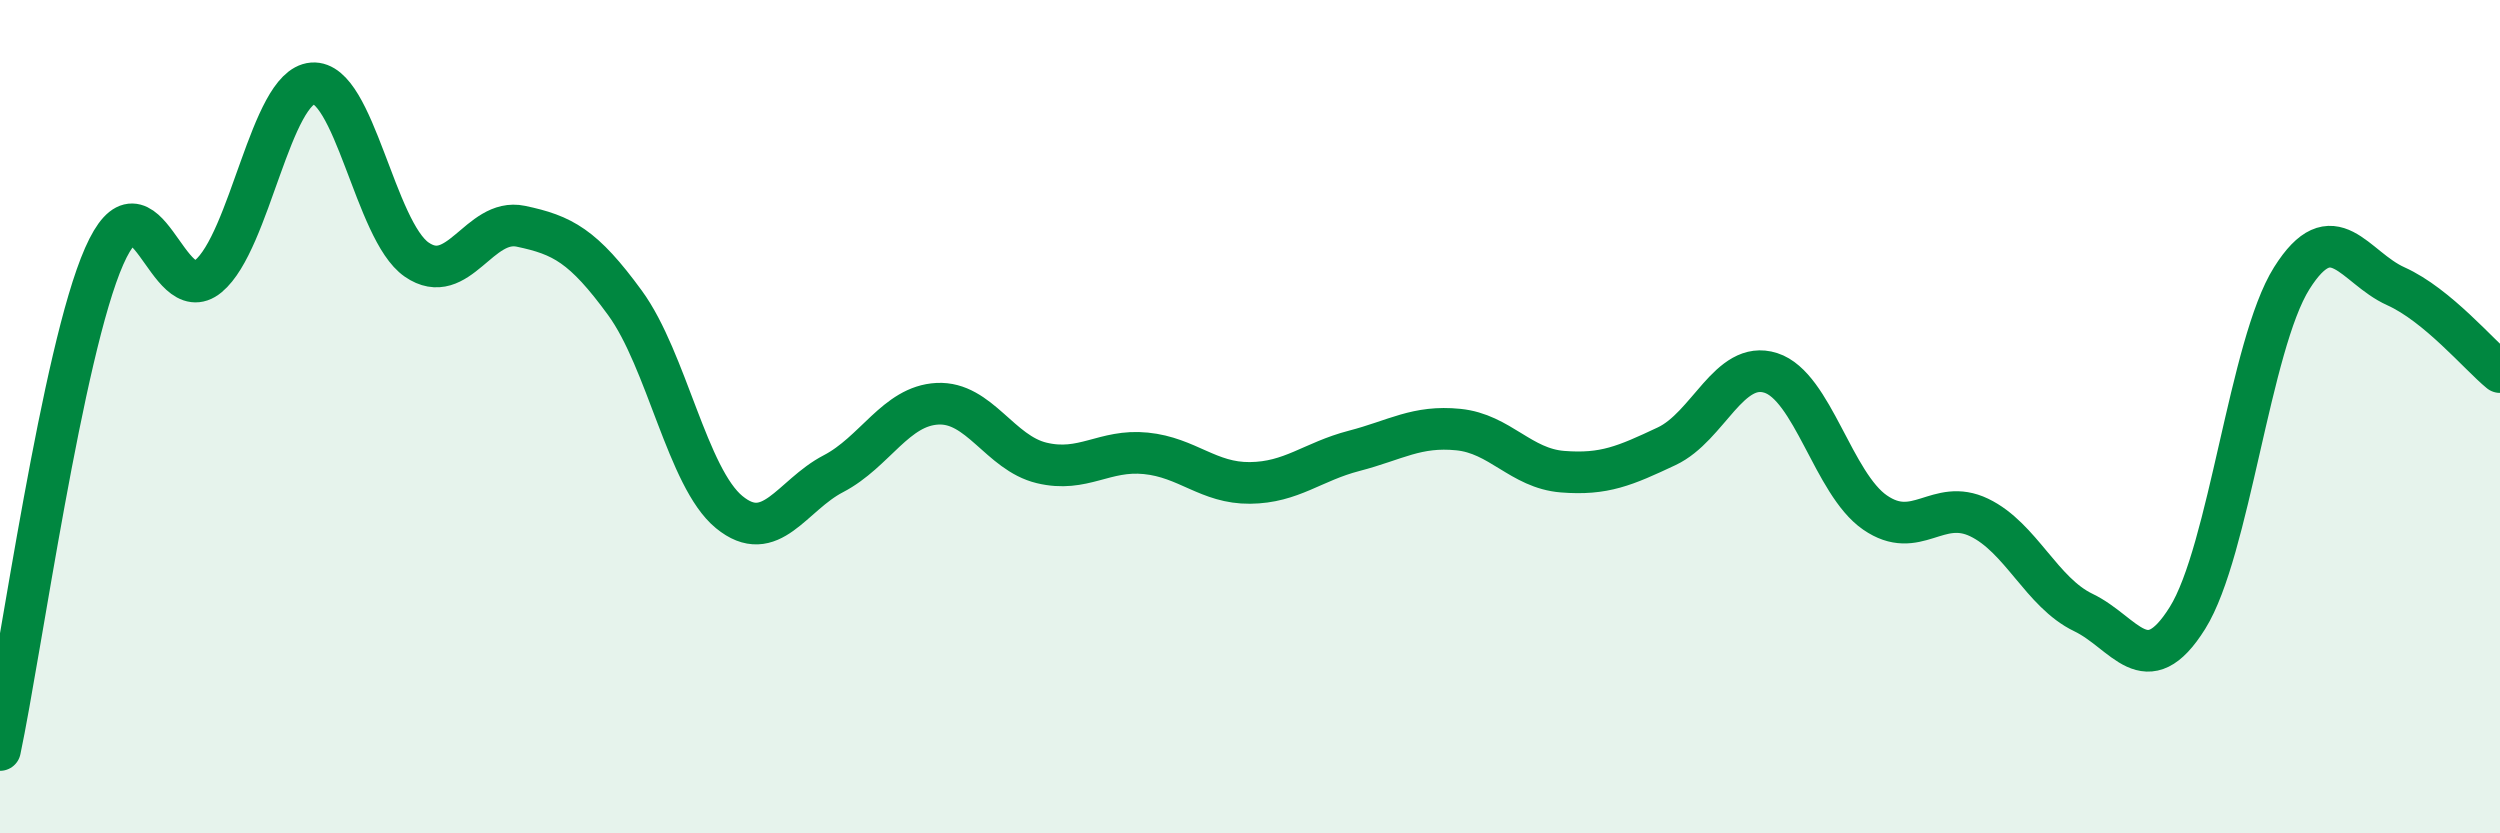
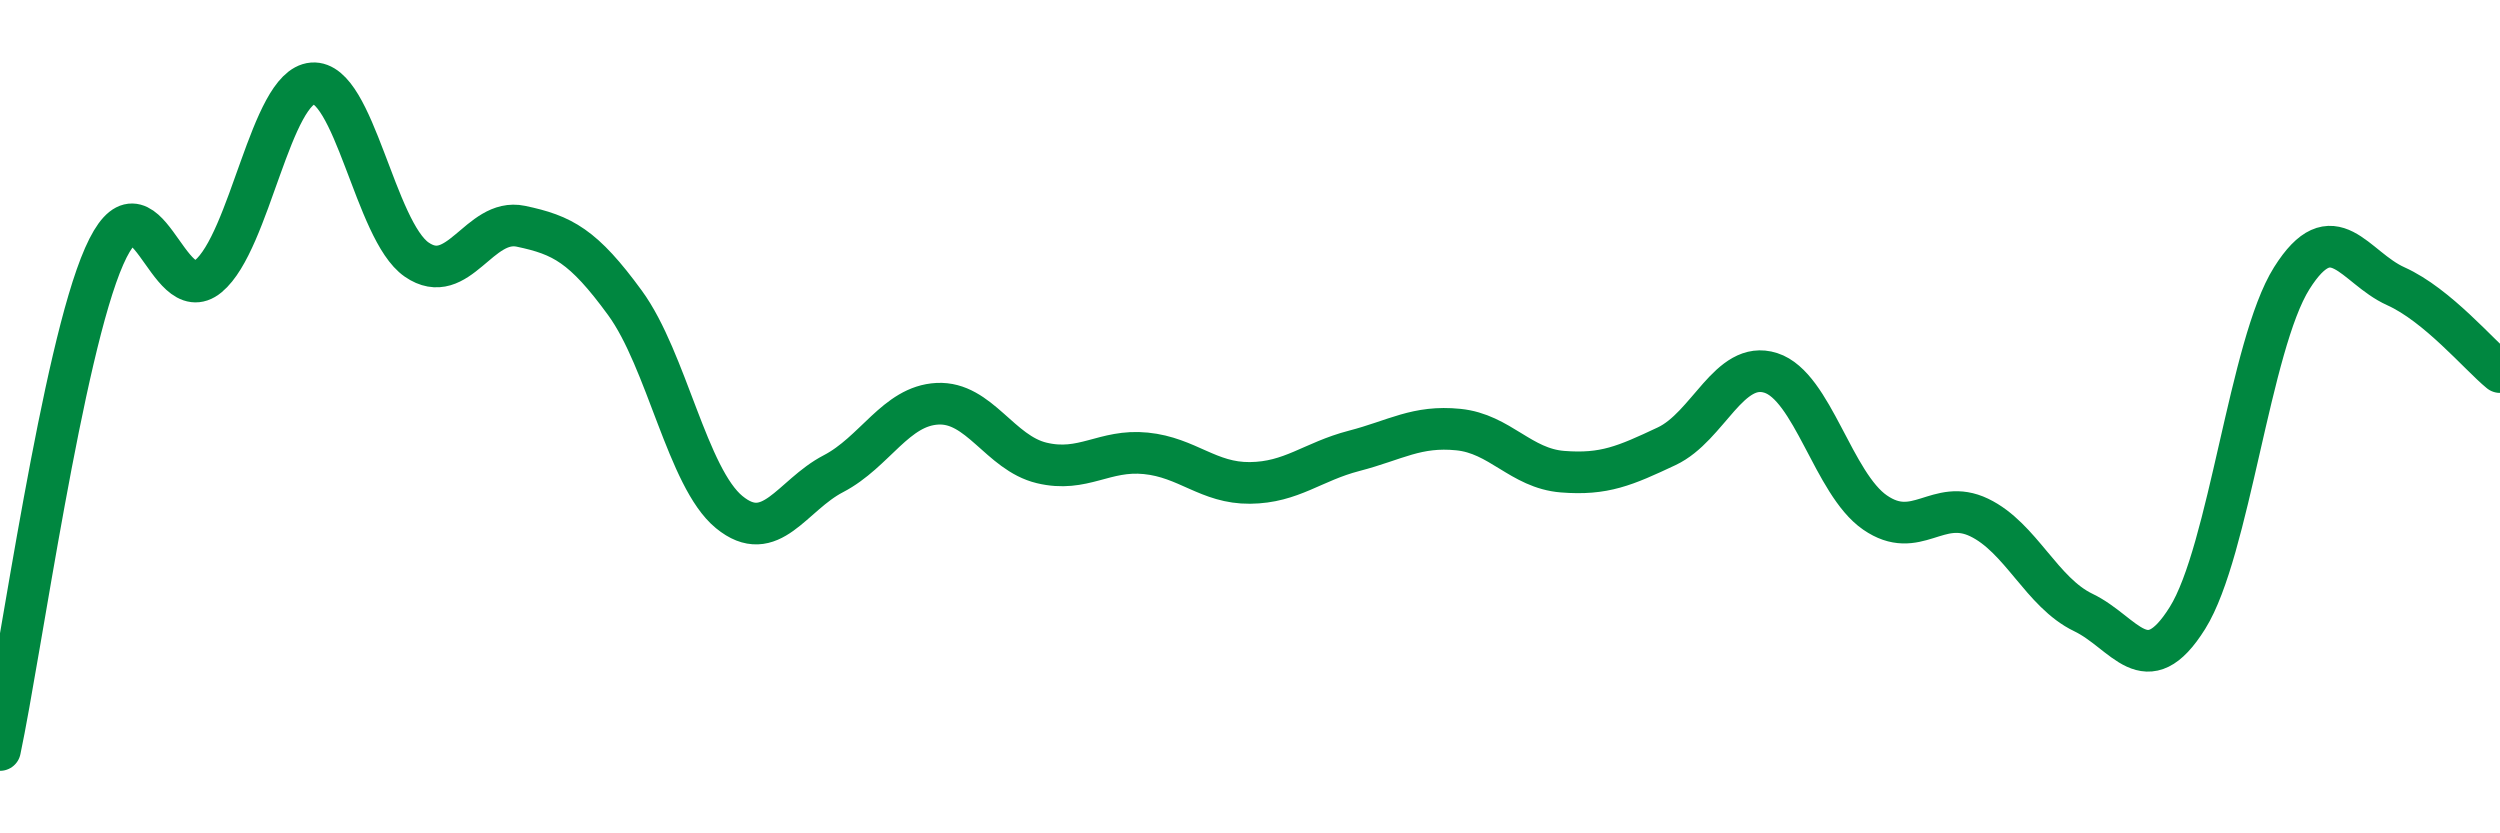
<svg xmlns="http://www.w3.org/2000/svg" width="60" height="20" viewBox="0 0 60 20">
-   <path d="M 0,18 C 0.5,15.63 1.5,8.42 2.5,6.15 C 3.5,3.88 4,7.46 5,6.63 C 6,5.8 6.5,2.08 7.5,2 C 8.5,1.92 9,5.54 10,6.23 C 11,6.92 11.5,5.22 12.5,5.43 C 13.5,5.64 14,5.9 15,7.27 C 16,8.64 16.5,11.47 17.5,12.29 C 18.5,13.11 19,11.89 20,11.37 C 21,10.85 21.5,9.74 22.5,9.69 C 23.5,9.64 24,10.87 25,11.11 C 26,11.35 26.5,10.78 27.5,10.88 C 28.5,10.98 29,11.6 30,11.59 C 31,11.58 31.5,11.08 32.5,10.82 C 33.5,10.56 34,10.21 35,10.31 C 36,10.41 36.5,11.24 37.5,11.32 C 38.5,11.4 39,11.18 40,10.71 C 41,10.24 41.5,8.63 42.5,8.95 C 43.5,9.27 44,11.61 45,12.3 C 46,12.99 46.5,11.94 47.5,12.42 C 48.5,12.9 49,14.22 50,14.7 C 51,15.18 51.5,16.43 52.5,14.83 C 53.5,13.23 54,8.27 55,6.68 C 56,5.09 56.5,6.42 57.5,6.87 C 58.5,7.32 59.5,8.52 60,8.93L60 20L0 20Z" fill="#008740" opacity="0.1" stroke-linecap="round" stroke-linejoin="round" />
  <path d="M 0,18 C 0.5,15.63 1.5,8.42 2.5,6.15 C 3.5,3.88 4,7.46 5,6.63 C 6,5.8 6.5,2.08 7.5,2 C 8.5,1.92 9,5.54 10,6.23 C 11,6.92 11.5,5.22 12.5,5.43 C 13.5,5.64 14,5.9 15,7.27 C 16,8.64 16.5,11.47 17.5,12.29 C 18.5,13.11 19,11.89 20,11.37 C 21,10.85 21.5,9.74 22.5,9.69 C 23.5,9.64 24,10.87 25,11.11 C 26,11.35 26.5,10.78 27.5,10.88 C 28.5,10.98 29,11.6 30,11.59 C 31,11.58 31.5,11.08 32.5,10.82 C 33.5,10.56 34,10.21 35,10.31 C 36,10.41 36.5,11.24 37.5,11.32 C 38.5,11.4 39,11.18 40,10.71 C 41,10.24 41.5,8.63 42.5,8.95 C 43.5,9.27 44,11.61 45,12.3 C 46,12.99 46.5,11.94 47.5,12.42 C 48.5,12.9 49,14.22 50,14.7 C 51,15.18 51.5,16.43 52.5,14.83 C 53.5,13.23 54,8.27 55,6.68 C 56,5.09 56.5,6.42 57.5,6.87 C 58.5,7.32 59.5,8.52 60,8.93" stroke="#008740" stroke-width="1" fill="none" stroke-linecap="round" stroke-linejoin="round" />
</svg>